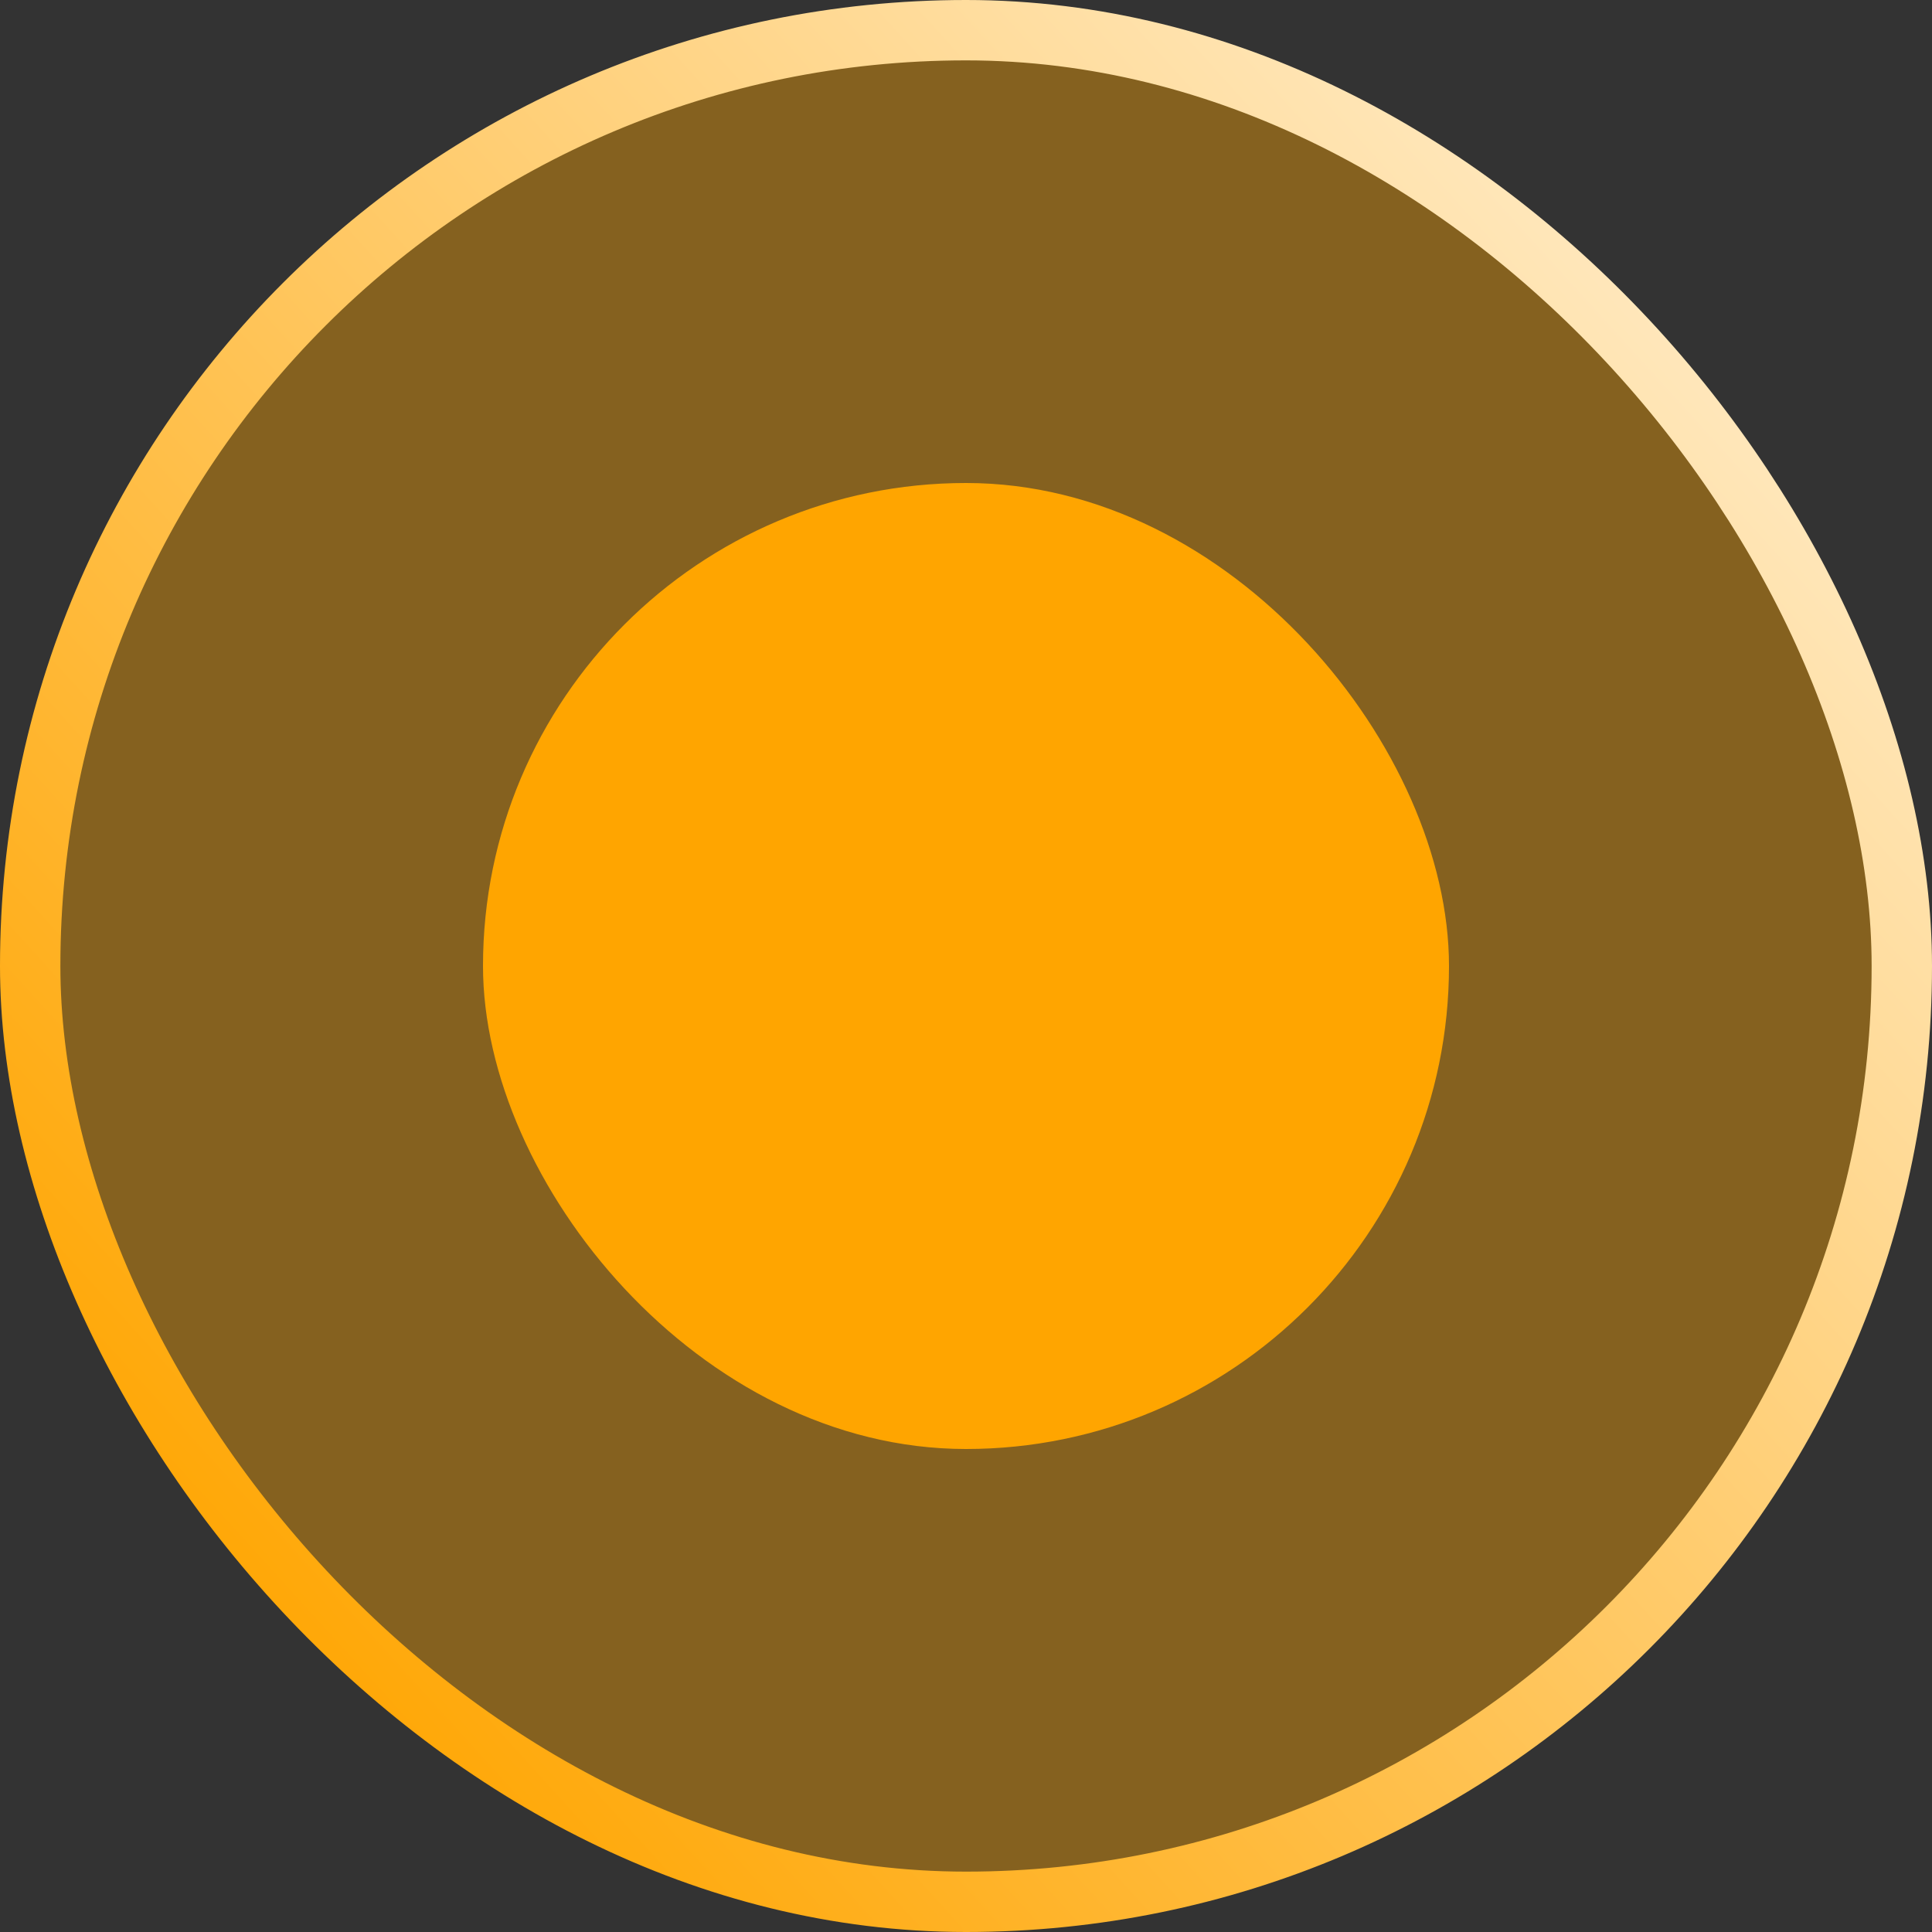
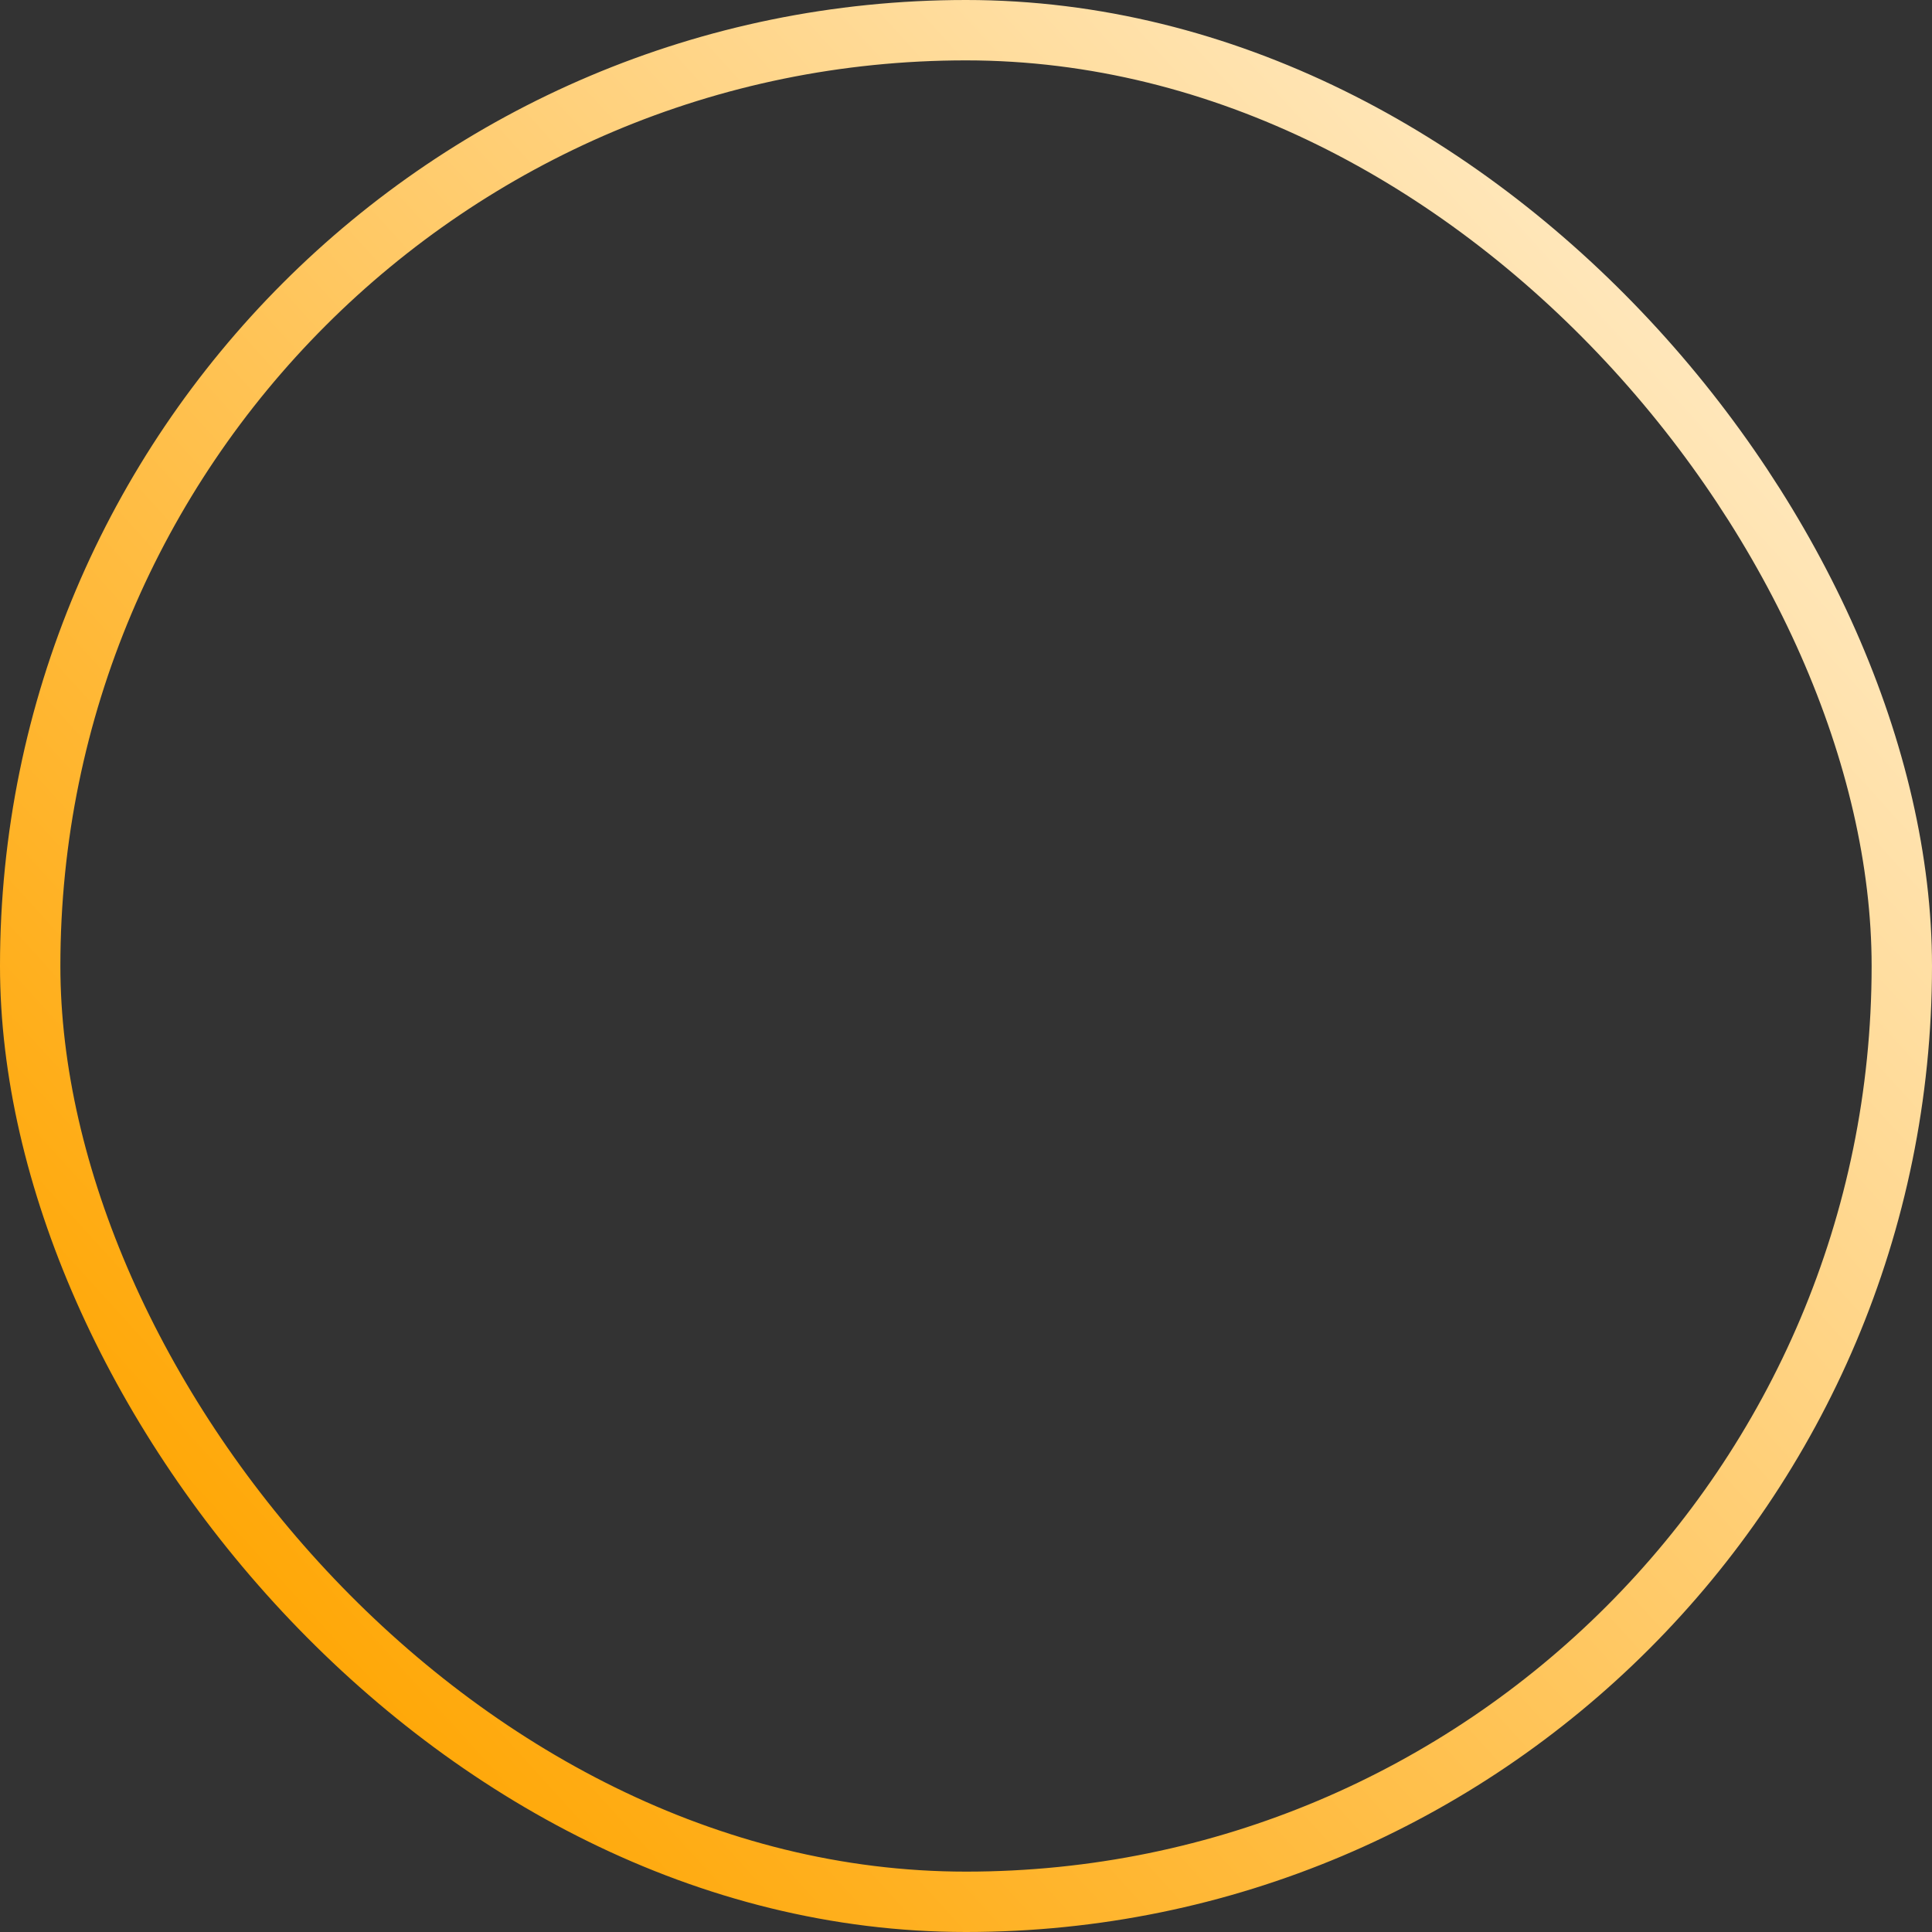
<svg xmlns="http://www.w3.org/2000/svg" width="16" height="16" viewBox="0 0 16 16" fill="none">
  <rect x="0" y="0" width="16" height="16" fill="#333333" stroke="none" />
-   <rect x="0.25" y="0.25" width="15.5" height="15.5" rx="7.75" fill="#FFA500" fill-opacity="0.4" />
  <rect x="0.25" y="0.25" width="15.5" height="15.5" rx="7.75" stroke="url(#paint0_linear_orange)" stroke-width="0.5" />
-   <rect x="4" y="4" width="8" height="8" rx="4" fill="#FFA500" />
  <defs>
    <linearGradient id="paint0_linear_orange" x1="2" y1="14" x2="18.5" y2="-1" gradientUnits="userSpaceOnUse">
      <stop stop-color="#FFA500" />
      <stop offset="1" stop-color="white" />
    </linearGradient>
  </defs>
</svg>